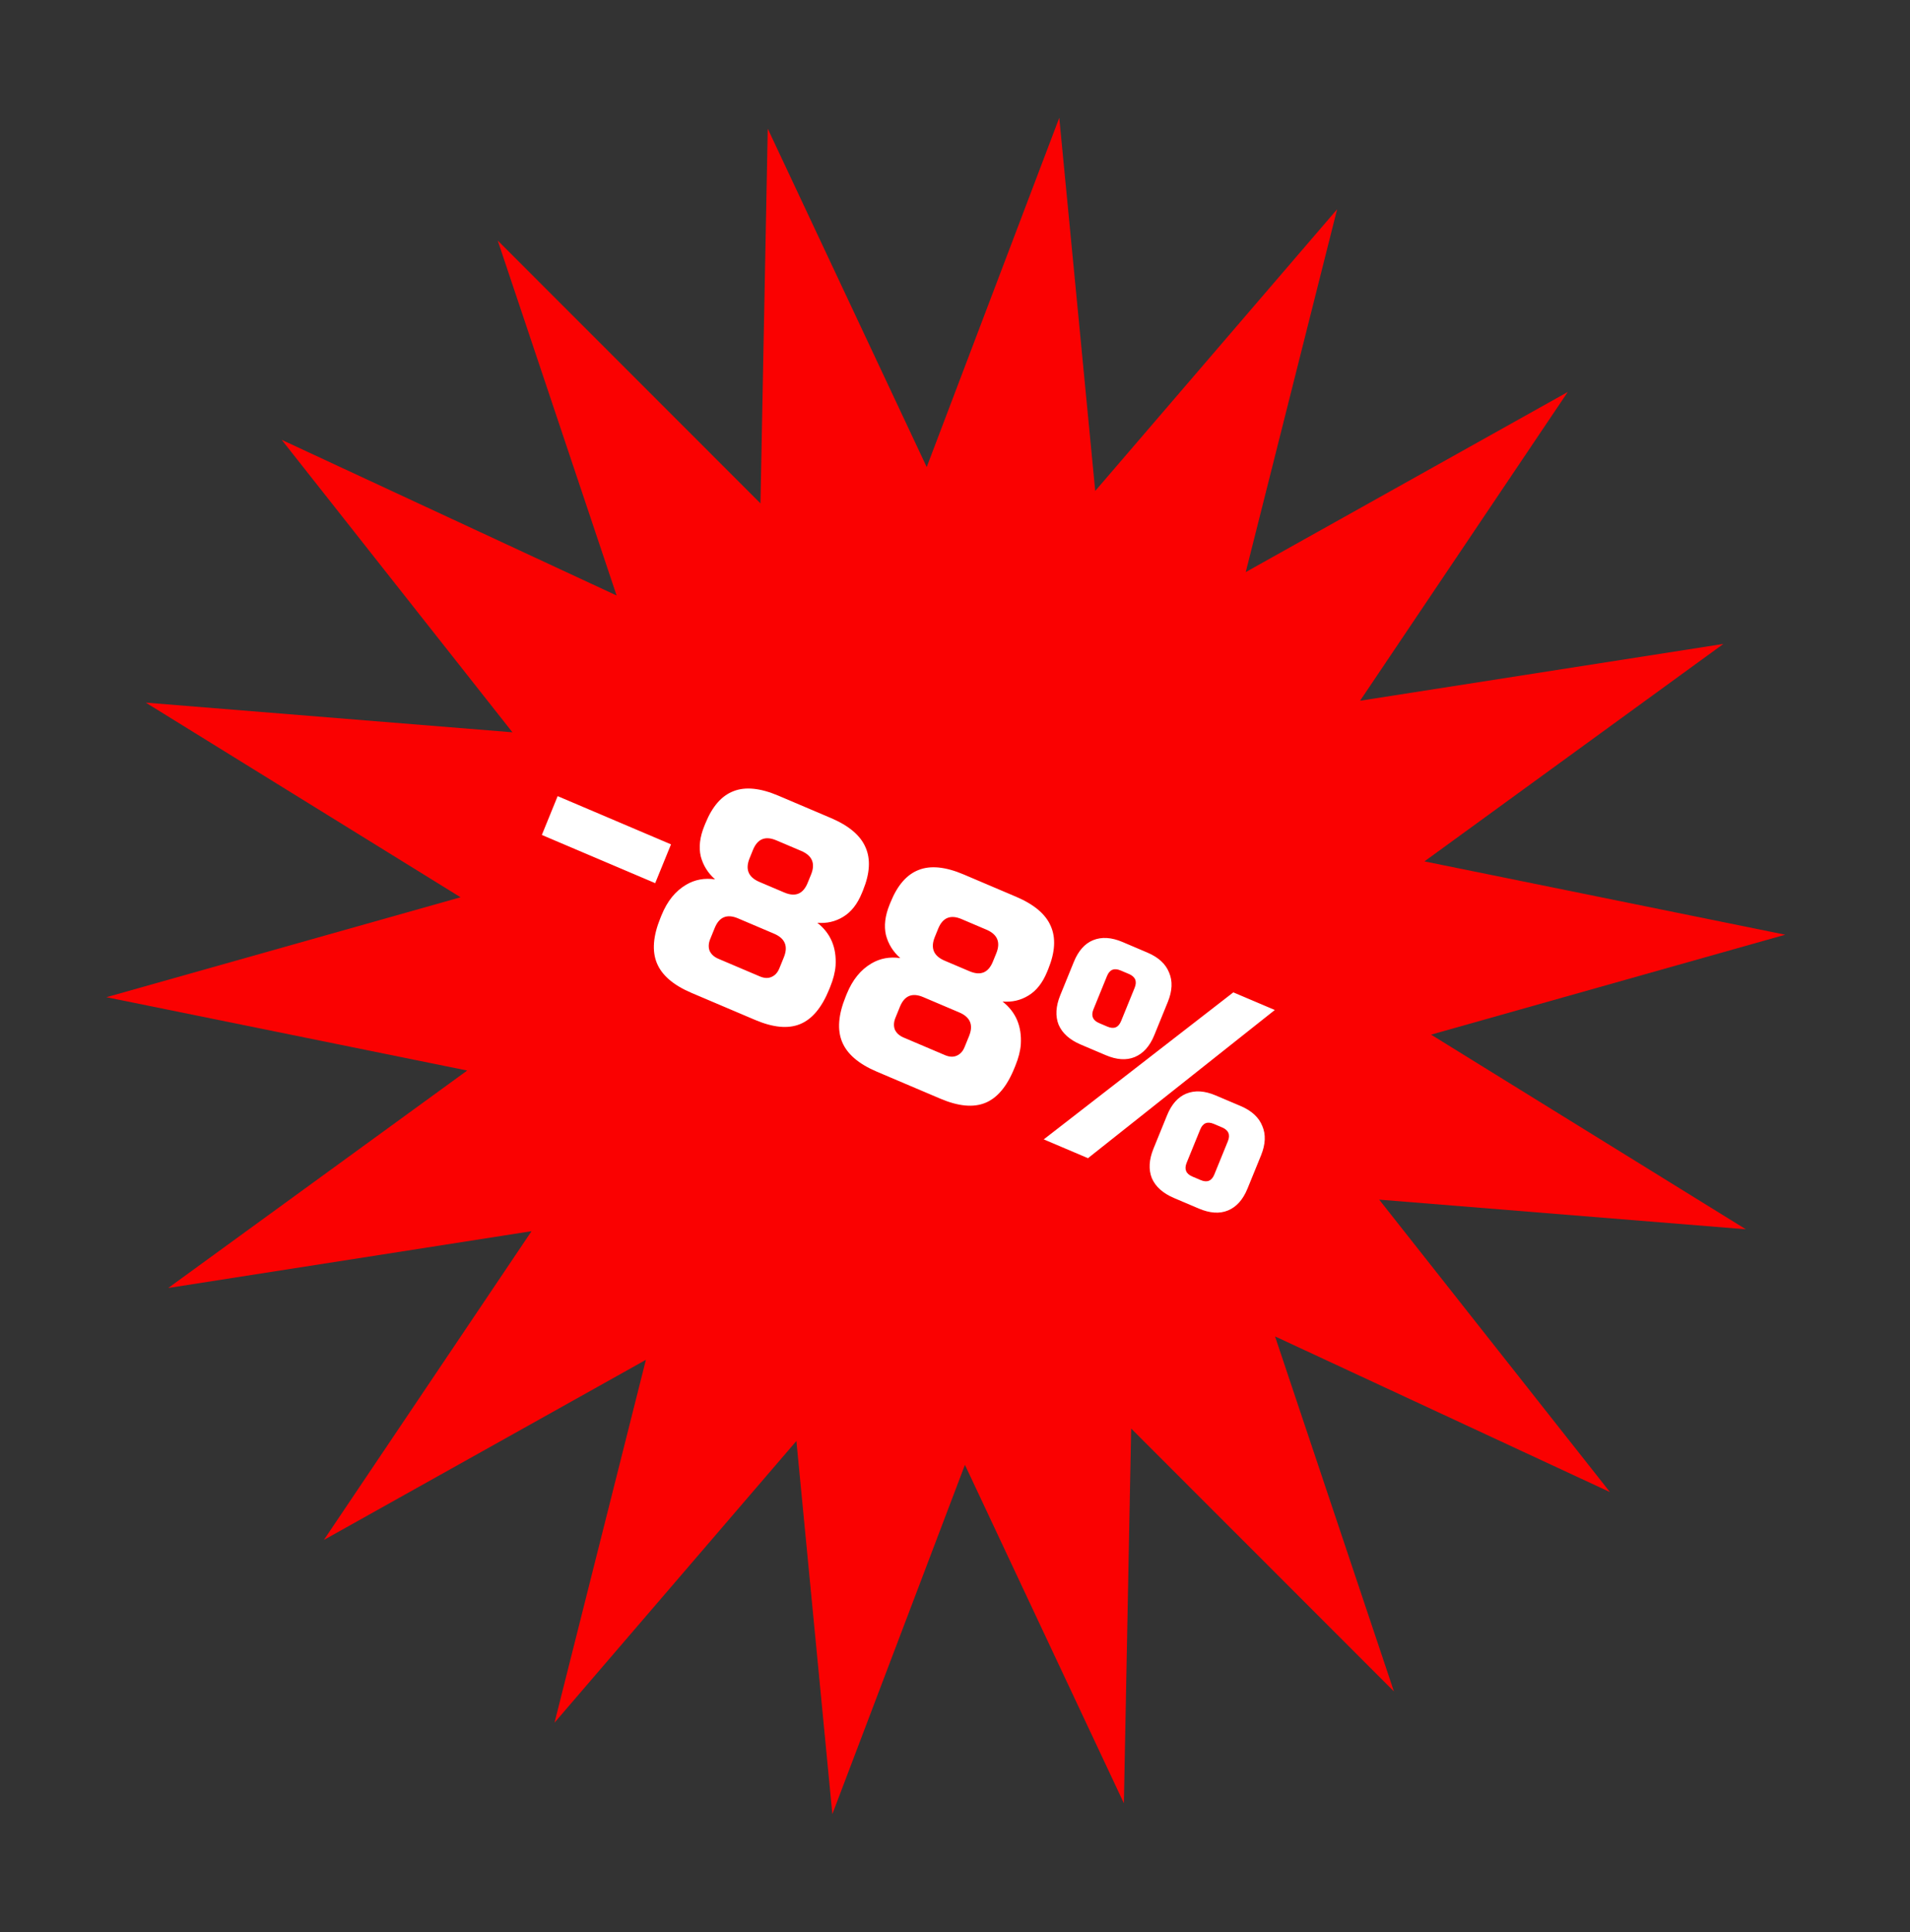
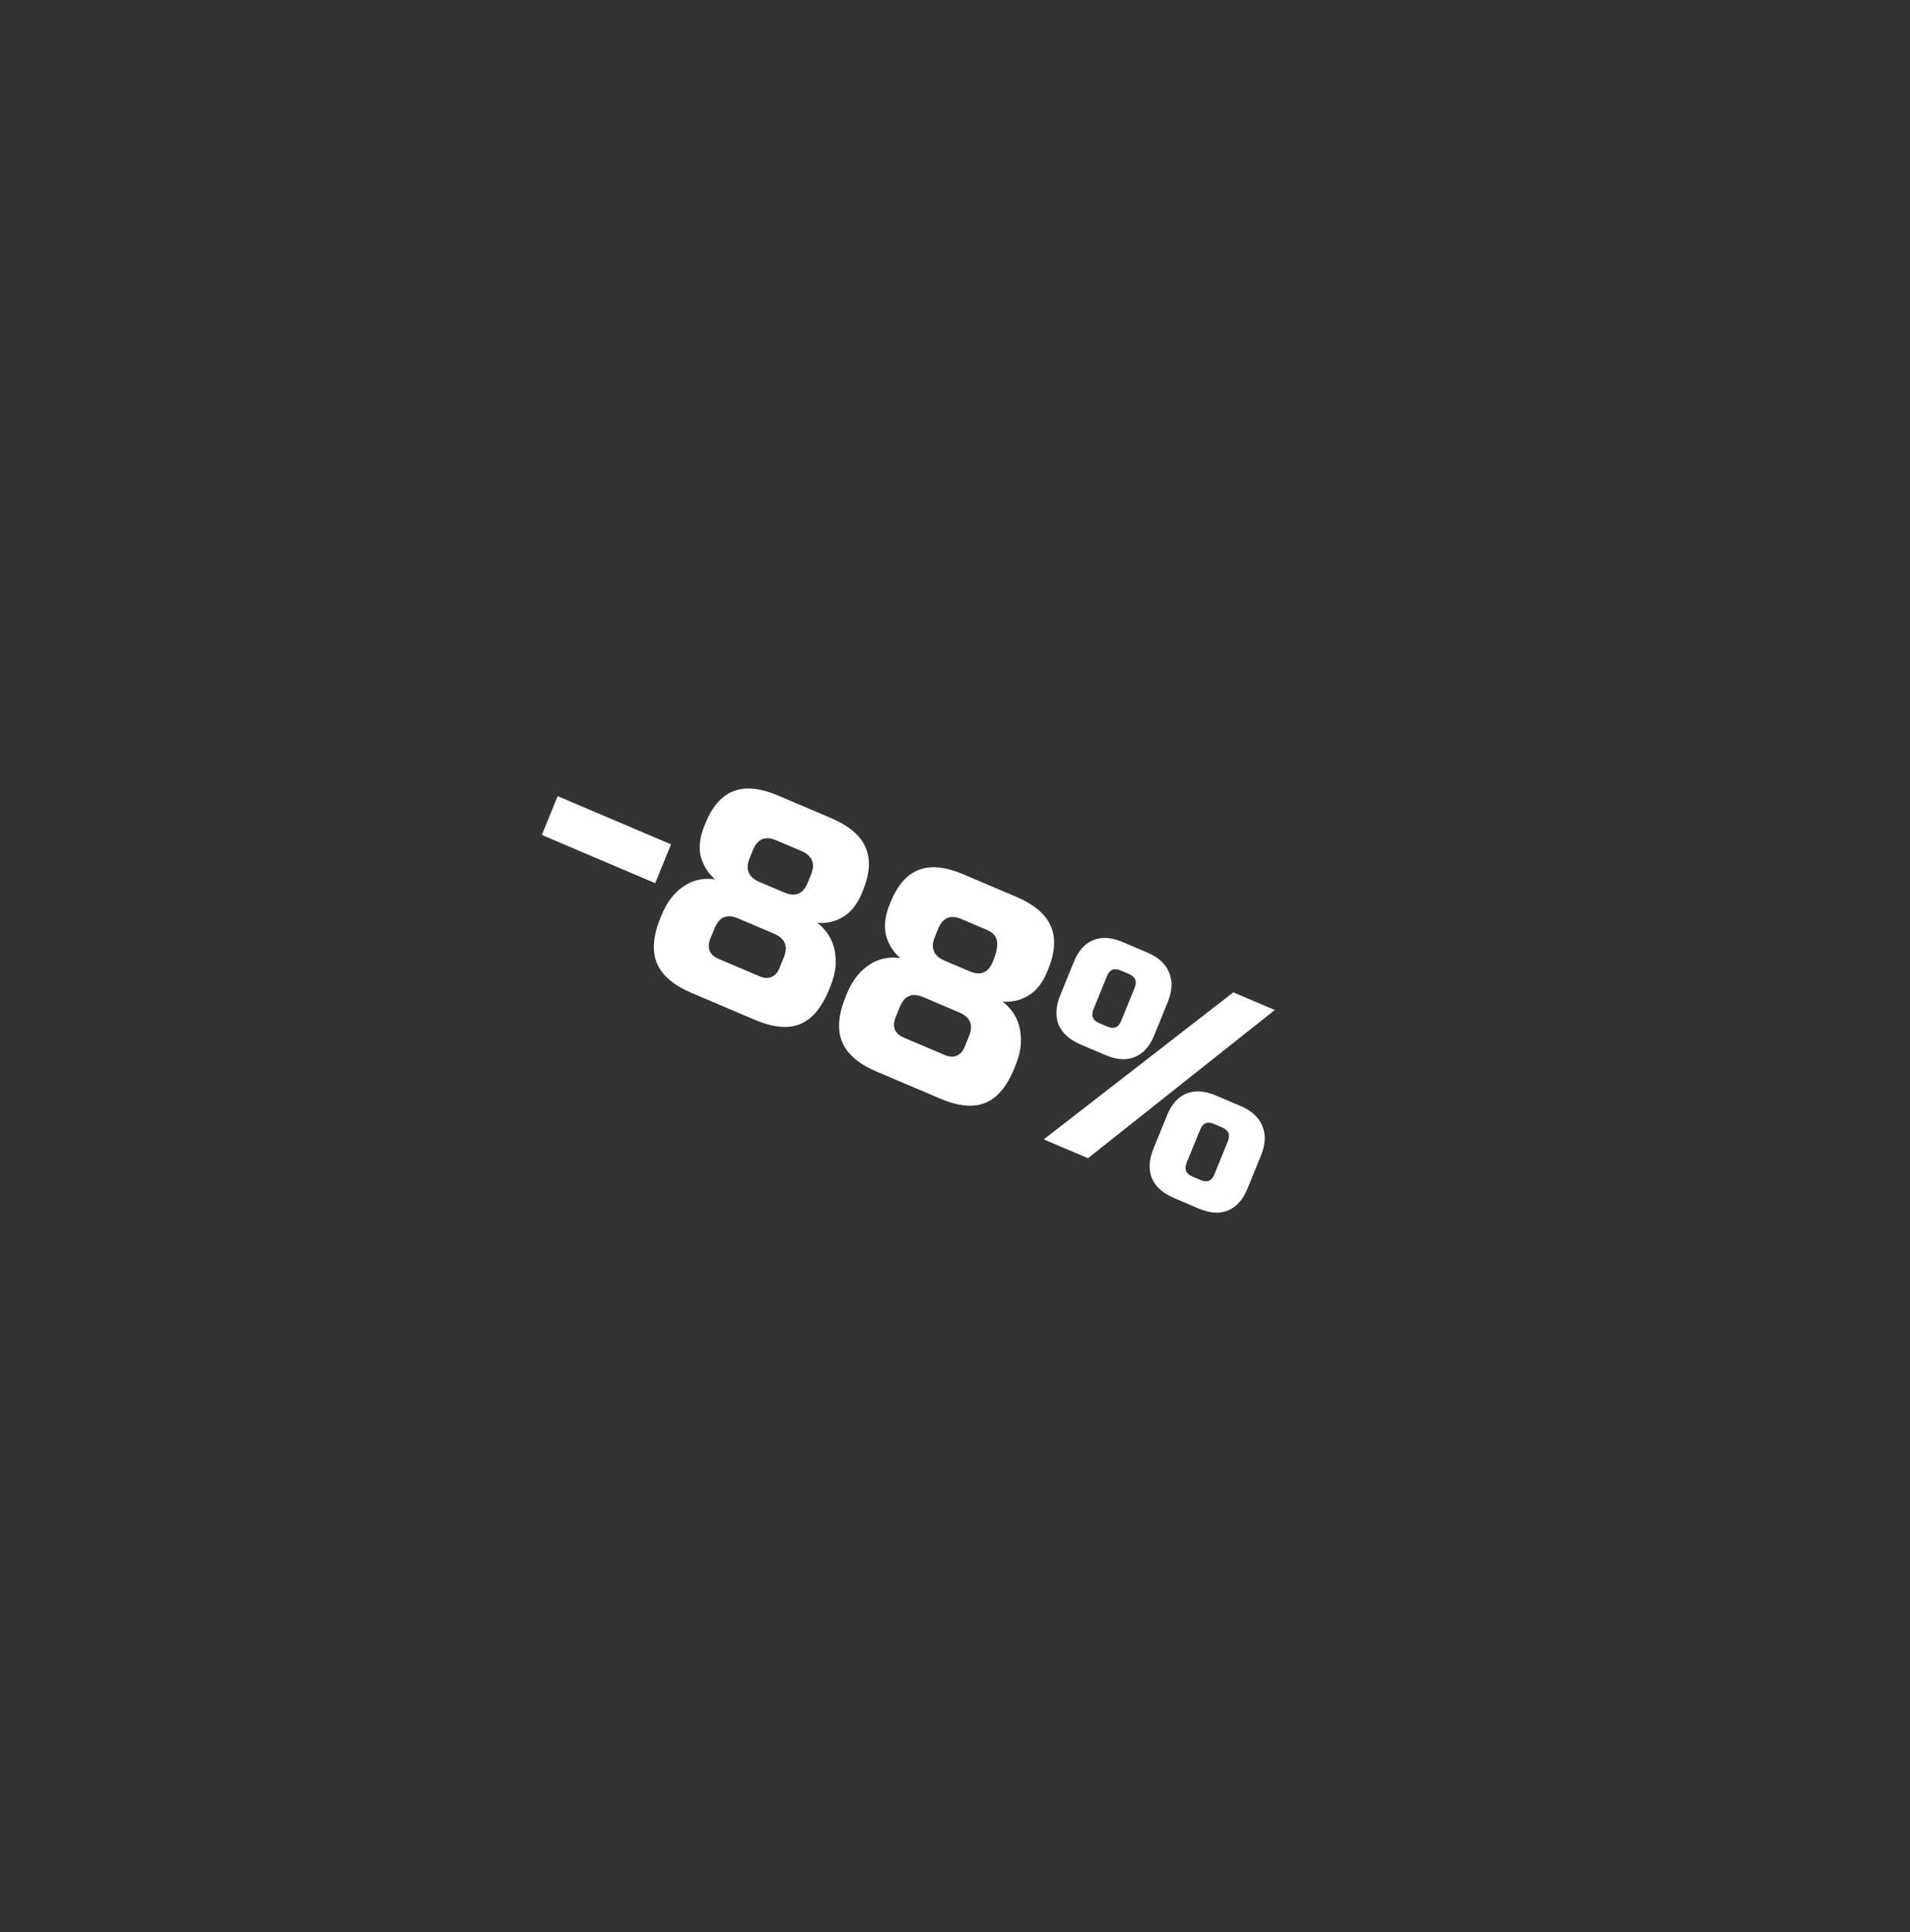
<svg xmlns="http://www.w3.org/2000/svg" width="86" height="87" viewBox="0 0 86 87" fill="none">
  <rect x="0" y="0" width="86" height="87" fill="#333333" stroke="none" />
-   <path d="M47.695 5.305L49.314 22.107L60.205 9.423L56.091 25.761L70.59 17.651L61.239 31.554L77.597 28.996L64.137 38.788L80.382 42.09L64.436 46.59L78.608 55.354L62.099 54.019L72.489 67.187L57.41 60.178L62.763 76.164L50.932 64.326L50.604 81.2L43.447 65.961L37.478 81.688L35.859 64.887L24.968 77.571L29.082 61.233L14.583 69.343L23.934 55.44L7.575 57.998L21.036 48.206L4.791 44.904L20.737 40.404L6.565 31.64L23.073 32.975L12.684 19.806L27.763 26.815L22.41 10.83L34.241 22.668L34.569 5.794L41.726 21.032L47.695 5.305Z" fill="#FA0101" />
-   <path d="M24.397 37.598L25.109 35.85L30.213 38.021L29.501 39.768L24.397 37.598ZM33.233 41.355C32.735 41.143 32.384 41.287 32.181 41.786L31.978 42.285C31.9 42.477 31.891 42.654 31.951 42.816C32.024 42.973 32.155 43.093 32.346 43.174L34.213 43.968C34.404 44.049 34.576 44.059 34.728 43.996C34.891 43.929 35.012 43.8 35.09 43.608L35.293 43.109C35.496 42.61 35.349 42.254 34.851 42.043L33.233 41.355ZM34.955 37.841C34.457 37.629 34.107 37.773 33.903 38.272L33.751 38.647C33.548 39.146 33.695 39.501 34.193 39.713L35.313 40.189C35.811 40.401 36.162 40.257 36.365 39.758L36.518 39.383C36.721 38.884 36.574 38.529 36.076 38.317L34.955 37.841ZM37.331 44.561C36.999 45.377 36.564 45.895 36.026 46.115C35.489 46.336 34.813 46.273 34 45.927L31.137 44.71C30.323 44.364 29.804 43.919 29.578 43.373C29.352 42.828 29.405 42.148 29.737 41.333L29.788 41.208C30.045 40.575 30.416 40.118 30.901 39.836C31.285 39.609 31.717 39.529 32.196 39.596C31.873 39.312 31.659 38.967 31.552 38.561C31.456 38.149 31.51 37.694 31.713 37.194L31.764 37.07C32.072 36.312 32.492 35.832 33.023 35.628C33.557 35.416 34.231 35.483 35.044 35.828L37.409 36.834C38.223 37.18 38.744 37.621 38.973 38.158C39.206 38.687 39.168 39.329 38.86 40.087L38.809 40.211C38.606 40.711 38.324 41.069 37.963 41.286C37.613 41.499 37.227 41.588 36.802 41.554C37.4 42.023 37.673 42.667 37.623 43.485C37.601 43.778 37.52 44.095 37.382 44.436L37.331 44.561ZM41.572 44.901C41.075 44.689 40.724 44.833 40.521 45.332L40.318 45.831C40.24 46.023 40.231 46.199 40.291 46.362C40.364 46.519 40.495 46.639 40.686 46.72L42.553 47.514C42.744 47.595 42.916 47.604 43.067 47.542C43.231 47.475 43.352 47.346 43.43 47.154L43.633 46.655C43.836 46.156 43.689 45.8 43.191 45.589L41.572 44.901ZM43.295 41.386C42.797 41.175 42.446 41.319 42.243 41.818L42.091 42.192C41.888 42.692 42.035 43.047 42.533 43.259L43.653 43.735C44.151 43.947 44.502 43.803 44.705 43.304L44.858 42.929C45.061 42.43 44.913 42.075 44.415 41.863L43.295 41.386ZM45.67 48.107C45.339 48.923 44.904 49.441 44.366 49.661C43.829 49.882 43.153 49.819 42.34 49.473L39.477 48.256C38.663 47.91 38.144 47.464 37.918 46.919C37.692 46.374 37.745 45.694 38.077 44.878L38.127 44.754C38.385 44.121 38.756 43.664 39.241 43.382C39.625 43.155 40.057 43.075 40.536 43.142C40.213 42.858 39.998 42.513 39.891 42.106C39.796 41.695 39.85 41.24 40.053 40.74L40.104 40.615C40.412 39.858 40.832 39.378 41.363 39.174C41.897 38.962 42.571 39.029 43.384 39.374L45.749 40.38C46.563 40.726 47.084 41.167 47.313 41.704C47.546 42.232 47.508 42.875 47.2 43.633L47.149 43.757C46.946 44.257 46.664 44.615 46.303 44.832C45.953 45.045 45.566 45.134 45.142 45.1C45.74 45.569 46.013 46.213 45.963 47.031C45.941 47.324 45.86 47.641 45.721 47.982L45.67 48.107ZM46.996 51.306L55.532 44.686L57.4 45.48L48.988 52.153L46.996 51.306ZM51.973 46.614C51.77 47.113 51.475 47.441 51.089 47.6C50.715 47.753 50.279 47.724 49.782 47.512L48.661 47.036C48.163 46.824 47.831 46.527 47.666 46.144C47.512 45.757 47.537 45.313 47.74 44.814L48.35 43.316C48.553 42.817 48.842 42.49 49.216 42.337C49.601 42.179 50.043 42.206 50.541 42.417L51.661 42.894C52.16 43.105 52.485 43.405 52.639 43.793C52.805 44.175 52.786 44.616 52.583 45.116L51.973 46.614ZM51.089 44.48C51.207 44.189 51.121 43.982 50.831 43.858L50.457 43.7C50.167 43.576 49.962 43.66 49.844 43.951L49.234 45.449C49.115 45.74 49.201 45.948 49.492 46.071L49.865 46.23C50.156 46.353 50.36 46.27 50.479 45.978L51.089 44.48ZM56.17 53.523C55.967 54.022 55.672 54.351 55.286 54.509C54.913 54.662 54.477 54.633 53.979 54.422L52.858 53.945C52.36 53.733 52.029 53.436 51.863 53.053C51.709 52.666 51.734 52.223 51.937 51.723L52.547 50.225C52.75 49.726 53.039 49.4 53.413 49.246C53.798 49.088 54.24 49.115 54.738 49.327L55.859 49.803C56.357 50.015 56.682 50.315 56.836 50.702C57.002 51.085 56.983 51.526 56.78 52.025L56.17 53.523ZM55.286 51.39C55.404 51.099 55.318 50.891 55.028 50.768L54.654 50.609C54.364 50.486 54.159 50.569 54.041 50.861L53.431 52.358C53.313 52.65 53.398 52.857 53.689 52.981L54.062 53.139C54.353 53.263 54.557 53.179 54.676 52.888L55.286 51.39Z" fill="white" />
+   <path d="M24.397 37.598L25.109 35.85L30.213 38.021L29.501 39.768L24.397 37.598ZM33.233 41.355C32.735 41.143 32.384 41.287 32.181 41.786L31.978 42.285C31.9 42.477 31.891 42.654 31.951 42.816C32.024 42.973 32.155 43.093 32.346 43.174L34.213 43.968C34.404 44.049 34.576 44.059 34.728 43.996C34.891 43.929 35.012 43.8 35.09 43.608L35.293 43.109C35.496 42.61 35.349 42.254 34.851 42.043L33.233 41.355ZM34.955 37.841C34.457 37.629 34.107 37.773 33.903 38.272L33.751 38.647C33.548 39.146 33.695 39.501 34.193 39.713L35.313 40.189C35.811 40.401 36.162 40.257 36.365 39.758L36.518 39.383C36.721 38.884 36.574 38.529 36.076 38.317L34.955 37.841ZM37.331 44.561C36.999 45.377 36.564 45.895 36.026 46.115C35.489 46.336 34.813 46.273 34 45.927L31.137 44.71C30.323 44.364 29.804 43.919 29.578 43.373C29.352 42.828 29.405 42.148 29.737 41.333L29.788 41.208C30.045 40.575 30.416 40.118 30.901 39.836C31.285 39.609 31.717 39.529 32.196 39.596C31.873 39.312 31.659 38.967 31.552 38.561C31.456 38.149 31.51 37.694 31.713 37.194L31.764 37.07C32.072 36.312 32.492 35.832 33.023 35.628C33.557 35.416 34.231 35.483 35.044 35.828L37.409 36.834C38.223 37.18 38.744 37.621 38.973 38.158C39.206 38.687 39.168 39.329 38.86 40.087L38.809 40.211C38.606 40.711 38.324 41.069 37.963 41.286C37.613 41.499 37.227 41.588 36.802 41.554C37.4 42.023 37.673 42.667 37.623 43.485C37.601 43.778 37.52 44.095 37.382 44.436L37.331 44.561ZM41.572 44.901C41.075 44.689 40.724 44.833 40.521 45.332L40.318 45.831C40.24 46.023 40.231 46.199 40.291 46.362C40.364 46.519 40.495 46.639 40.686 46.72L42.553 47.514C42.744 47.595 42.916 47.604 43.067 47.542C43.231 47.475 43.352 47.346 43.43 47.154L43.633 46.655C43.836 46.156 43.689 45.8 43.191 45.589L41.572 44.901ZM43.295 41.386C42.797 41.175 42.446 41.319 42.243 41.818L42.091 42.192C41.888 42.692 42.035 43.047 42.533 43.259L43.653 43.735C44.151 43.947 44.502 43.803 44.705 43.304C45.061 42.43 44.913 42.075 44.415 41.863L43.295 41.386ZM45.67 48.107C45.339 48.923 44.904 49.441 44.366 49.661C43.829 49.882 43.153 49.819 42.34 49.473L39.477 48.256C38.663 47.91 38.144 47.464 37.918 46.919C37.692 46.374 37.745 45.694 38.077 44.878L38.127 44.754C38.385 44.121 38.756 43.664 39.241 43.382C39.625 43.155 40.057 43.075 40.536 43.142C40.213 42.858 39.998 42.513 39.891 42.106C39.796 41.695 39.85 41.24 40.053 40.74L40.104 40.615C40.412 39.858 40.832 39.378 41.363 39.174C41.897 38.962 42.571 39.029 43.384 39.374L45.749 40.38C46.563 40.726 47.084 41.167 47.313 41.704C47.546 42.232 47.508 42.875 47.2 43.633L47.149 43.757C46.946 44.257 46.664 44.615 46.303 44.832C45.953 45.045 45.566 45.134 45.142 45.1C45.74 45.569 46.013 46.213 45.963 47.031C45.941 47.324 45.86 47.641 45.721 47.982L45.67 48.107ZM46.996 51.306L55.532 44.686L57.4 45.48L48.988 52.153L46.996 51.306ZM51.973 46.614C51.77 47.113 51.475 47.441 51.089 47.6C50.715 47.753 50.279 47.724 49.782 47.512L48.661 47.036C48.163 46.824 47.831 46.527 47.666 46.144C47.512 45.757 47.537 45.313 47.74 44.814L48.35 43.316C48.553 42.817 48.842 42.49 49.216 42.337C49.601 42.179 50.043 42.206 50.541 42.417L51.661 42.894C52.16 43.105 52.485 43.405 52.639 43.793C52.805 44.175 52.786 44.616 52.583 45.116L51.973 46.614ZM51.089 44.48C51.207 44.189 51.121 43.982 50.831 43.858L50.457 43.7C50.167 43.576 49.962 43.66 49.844 43.951L49.234 45.449C49.115 45.74 49.201 45.948 49.492 46.071L49.865 46.23C50.156 46.353 50.36 46.27 50.479 45.978L51.089 44.48ZM56.17 53.523C55.967 54.022 55.672 54.351 55.286 54.509C54.913 54.662 54.477 54.633 53.979 54.422L52.858 53.945C52.36 53.733 52.029 53.436 51.863 53.053C51.709 52.666 51.734 52.223 51.937 51.723L52.547 50.225C52.75 49.726 53.039 49.4 53.413 49.246C53.798 49.088 54.24 49.115 54.738 49.327L55.859 49.803C56.357 50.015 56.682 50.315 56.836 50.702C57.002 51.085 56.983 51.526 56.78 52.025L56.17 53.523ZM55.286 51.39C55.404 51.099 55.318 50.891 55.028 50.768L54.654 50.609C54.364 50.486 54.159 50.569 54.041 50.861L53.431 52.358C53.313 52.65 53.398 52.857 53.689 52.981L54.062 53.139C54.353 53.263 54.557 53.179 54.676 52.888L55.286 51.39Z" fill="white" />
</svg>